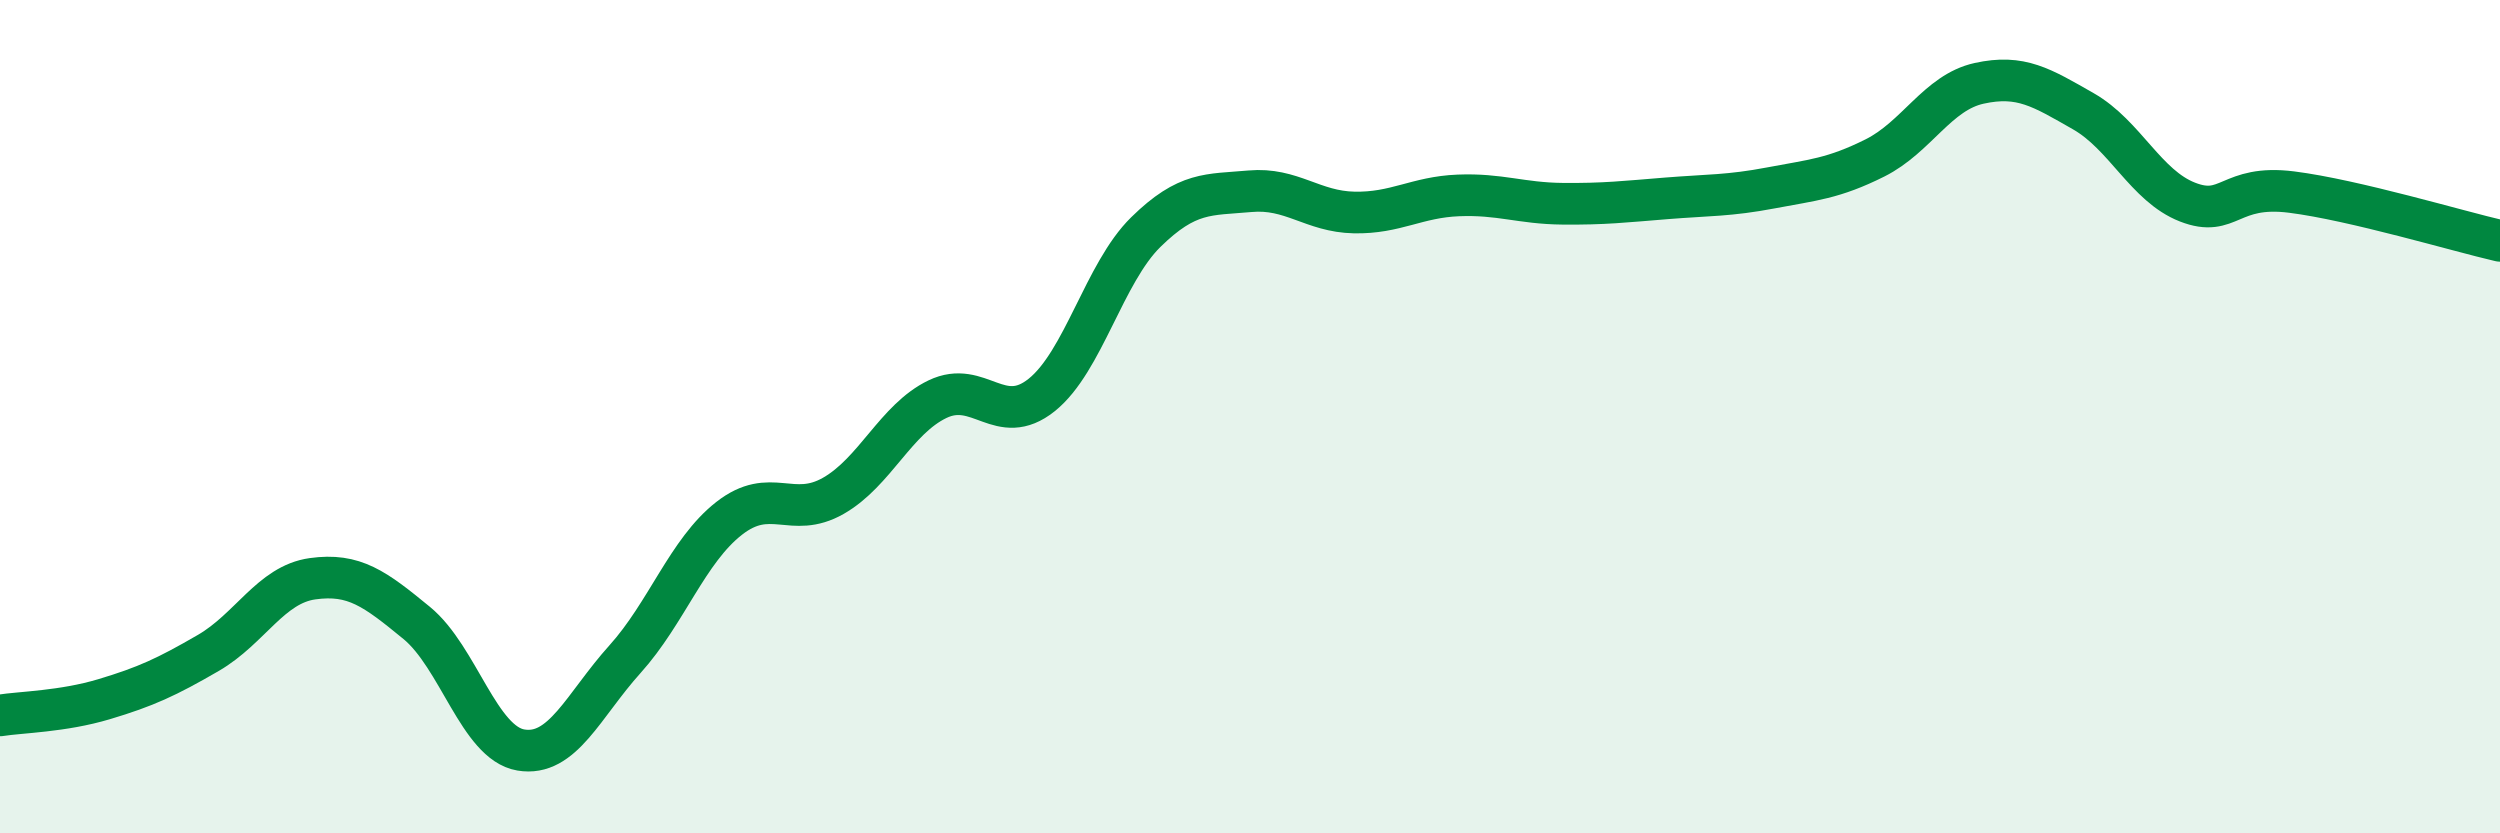
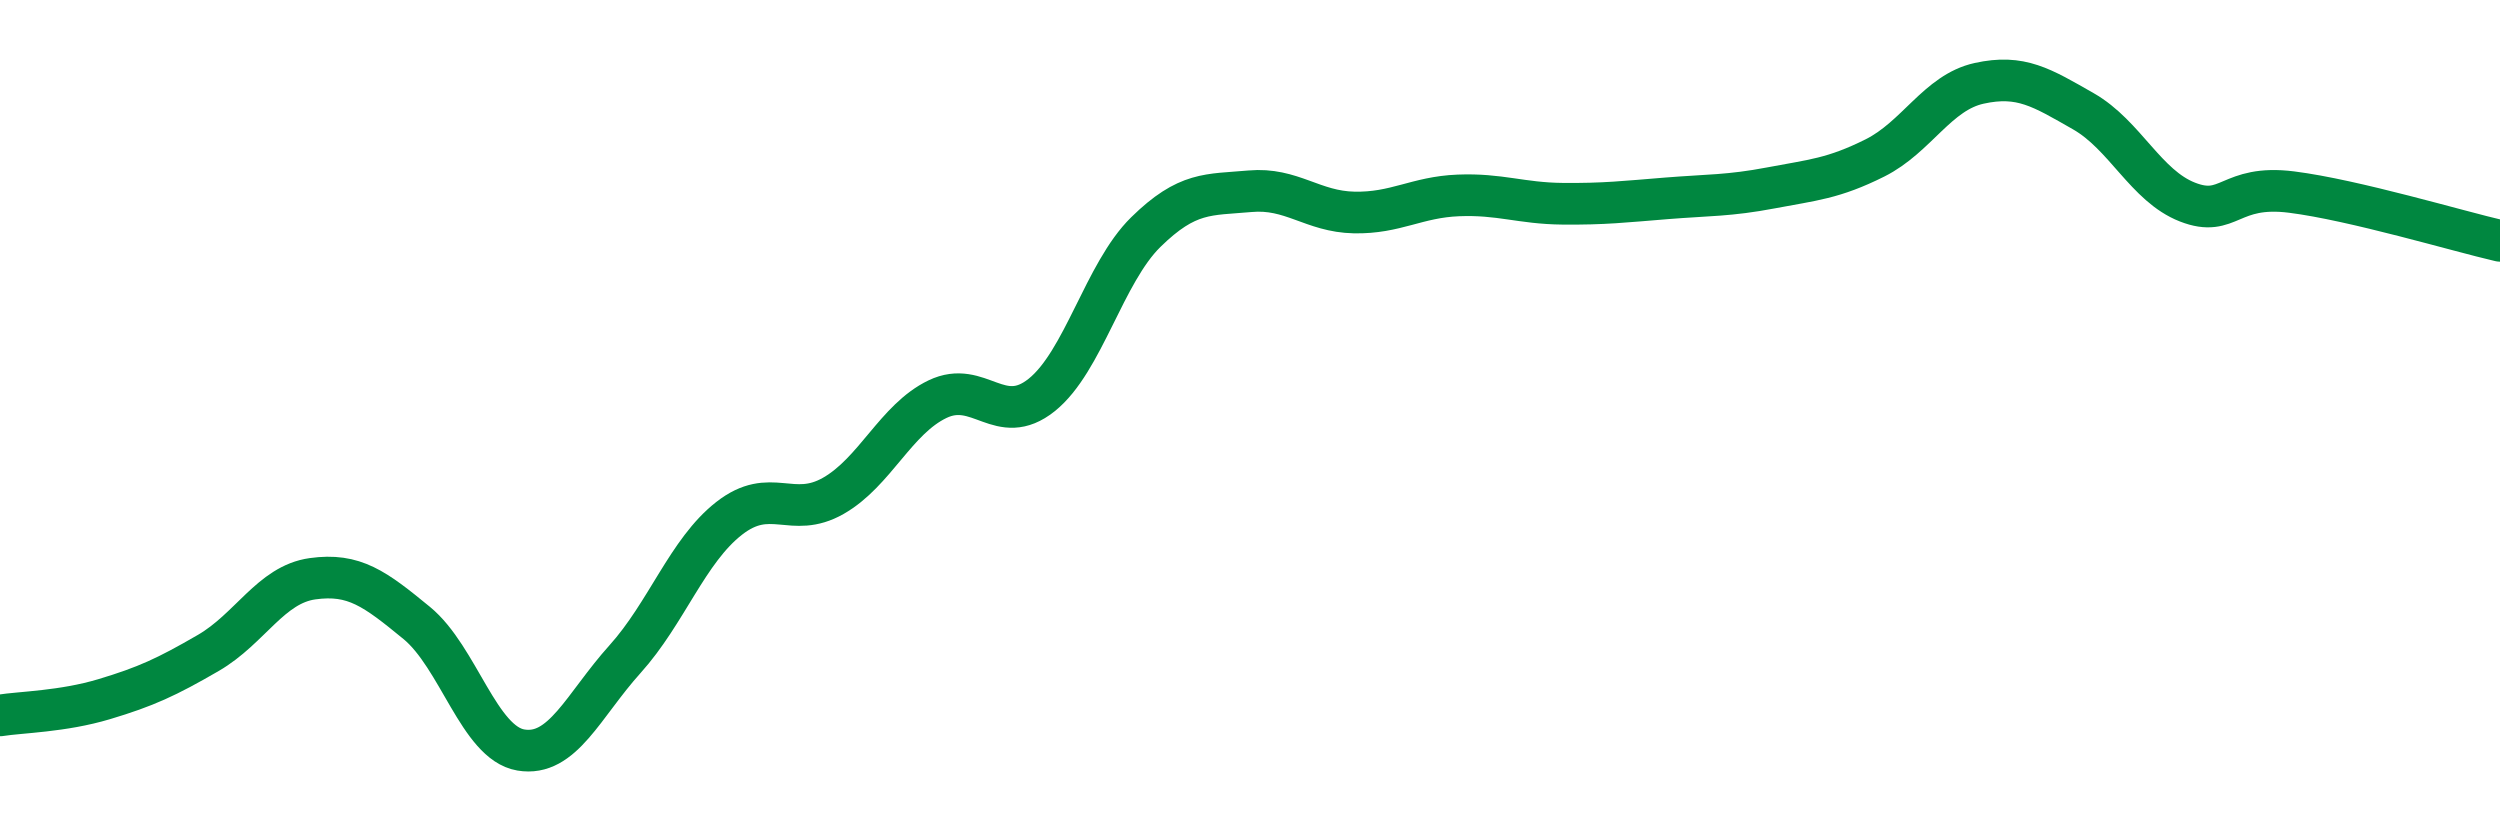
<svg xmlns="http://www.w3.org/2000/svg" width="60" height="20" viewBox="0 0 60 20">
-   <path d="M 0,17.17 C 0.5,17.09 1.5,17.08 2.5,16.78 C 3.5,16.48 4,16.25 5,15.67 C 6,15.09 6.5,14.03 7.5,13.89 C 8.5,13.75 9,14.13 10,14.95 C 11,15.77 11.5,17.83 12.5,18 C 13.5,18.17 14,16.93 15,15.82 C 16,14.71 16.5,13.22 17.5,12.44 C 18.5,11.66 19,12.47 20,11.9 C 21,11.33 21.5,10.06 22.5,9.58 C 23.5,9.1 24,10.28 25,9.48 C 26,8.68 26.5,6.55 27.5,5.57 C 28.5,4.59 29,4.68 30,4.59 C 31,4.5 31.5,5.08 32.5,5.1 C 33.5,5.12 34,4.73 35,4.69 C 36,4.65 36.5,4.88 37.5,4.89 C 38.5,4.9 39,4.84 40,4.76 C 41,4.68 41.5,4.7 42.5,4.51 C 43.5,4.32 44,4.29 45,3.79 C 46,3.29 46.5,2.22 47.5,2 C 48.5,1.78 49,2.1 50,2.67 C 51,3.24 51.5,4.46 52.5,4.85 C 53.5,5.24 53.5,4.42 55,4.61 C 56.5,4.8 59,5.55 60,5.78L60 20L0 20Z" fill="#008740" opacity="0.1" stroke-linecap="round" stroke-linejoin="round" />
  <path d="M 0,17.17 C 0.5,17.09 1.5,17.08 2.5,16.78 C 3.5,16.48 4,16.25 5,15.67 C 6,15.09 6.5,14.03 7.5,13.89 C 8.5,13.75 9,14.13 10,14.95 C 11,15.77 11.5,17.83 12.5,18 C 13.5,18.17 14,16.93 15,15.82 C 16,14.71 16.5,13.22 17.5,12.44 C 18.5,11.66 19,12.47 20,11.9 C 21,11.33 21.5,10.06 22.5,9.58 C 23.5,9.1 24,10.28 25,9.48 C 26,8.68 26.5,6.55 27.5,5.57 C 28.5,4.59 29,4.68 30,4.59 C 31,4.5 31.5,5.08 32.5,5.1 C 33.5,5.12 34,4.73 35,4.69 C 36,4.65 36.5,4.88 37.5,4.89 C 38.5,4.9 39,4.84 40,4.76 C 41,4.68 41.5,4.7 42.5,4.51 C 43.5,4.32 44,4.29 45,3.79 C 46,3.29 46.5,2.22 47.5,2 C 48.5,1.78 49,2.1 50,2.67 C 51,3.24 51.5,4.46 52.5,4.85 C 53.5,5.24 53.5,4.42 55,4.61 C 56.5,4.8 59,5.55 60,5.78" stroke="#008740" stroke-width="1" fill="none" stroke-linecap="round" stroke-linejoin="round" />
</svg>